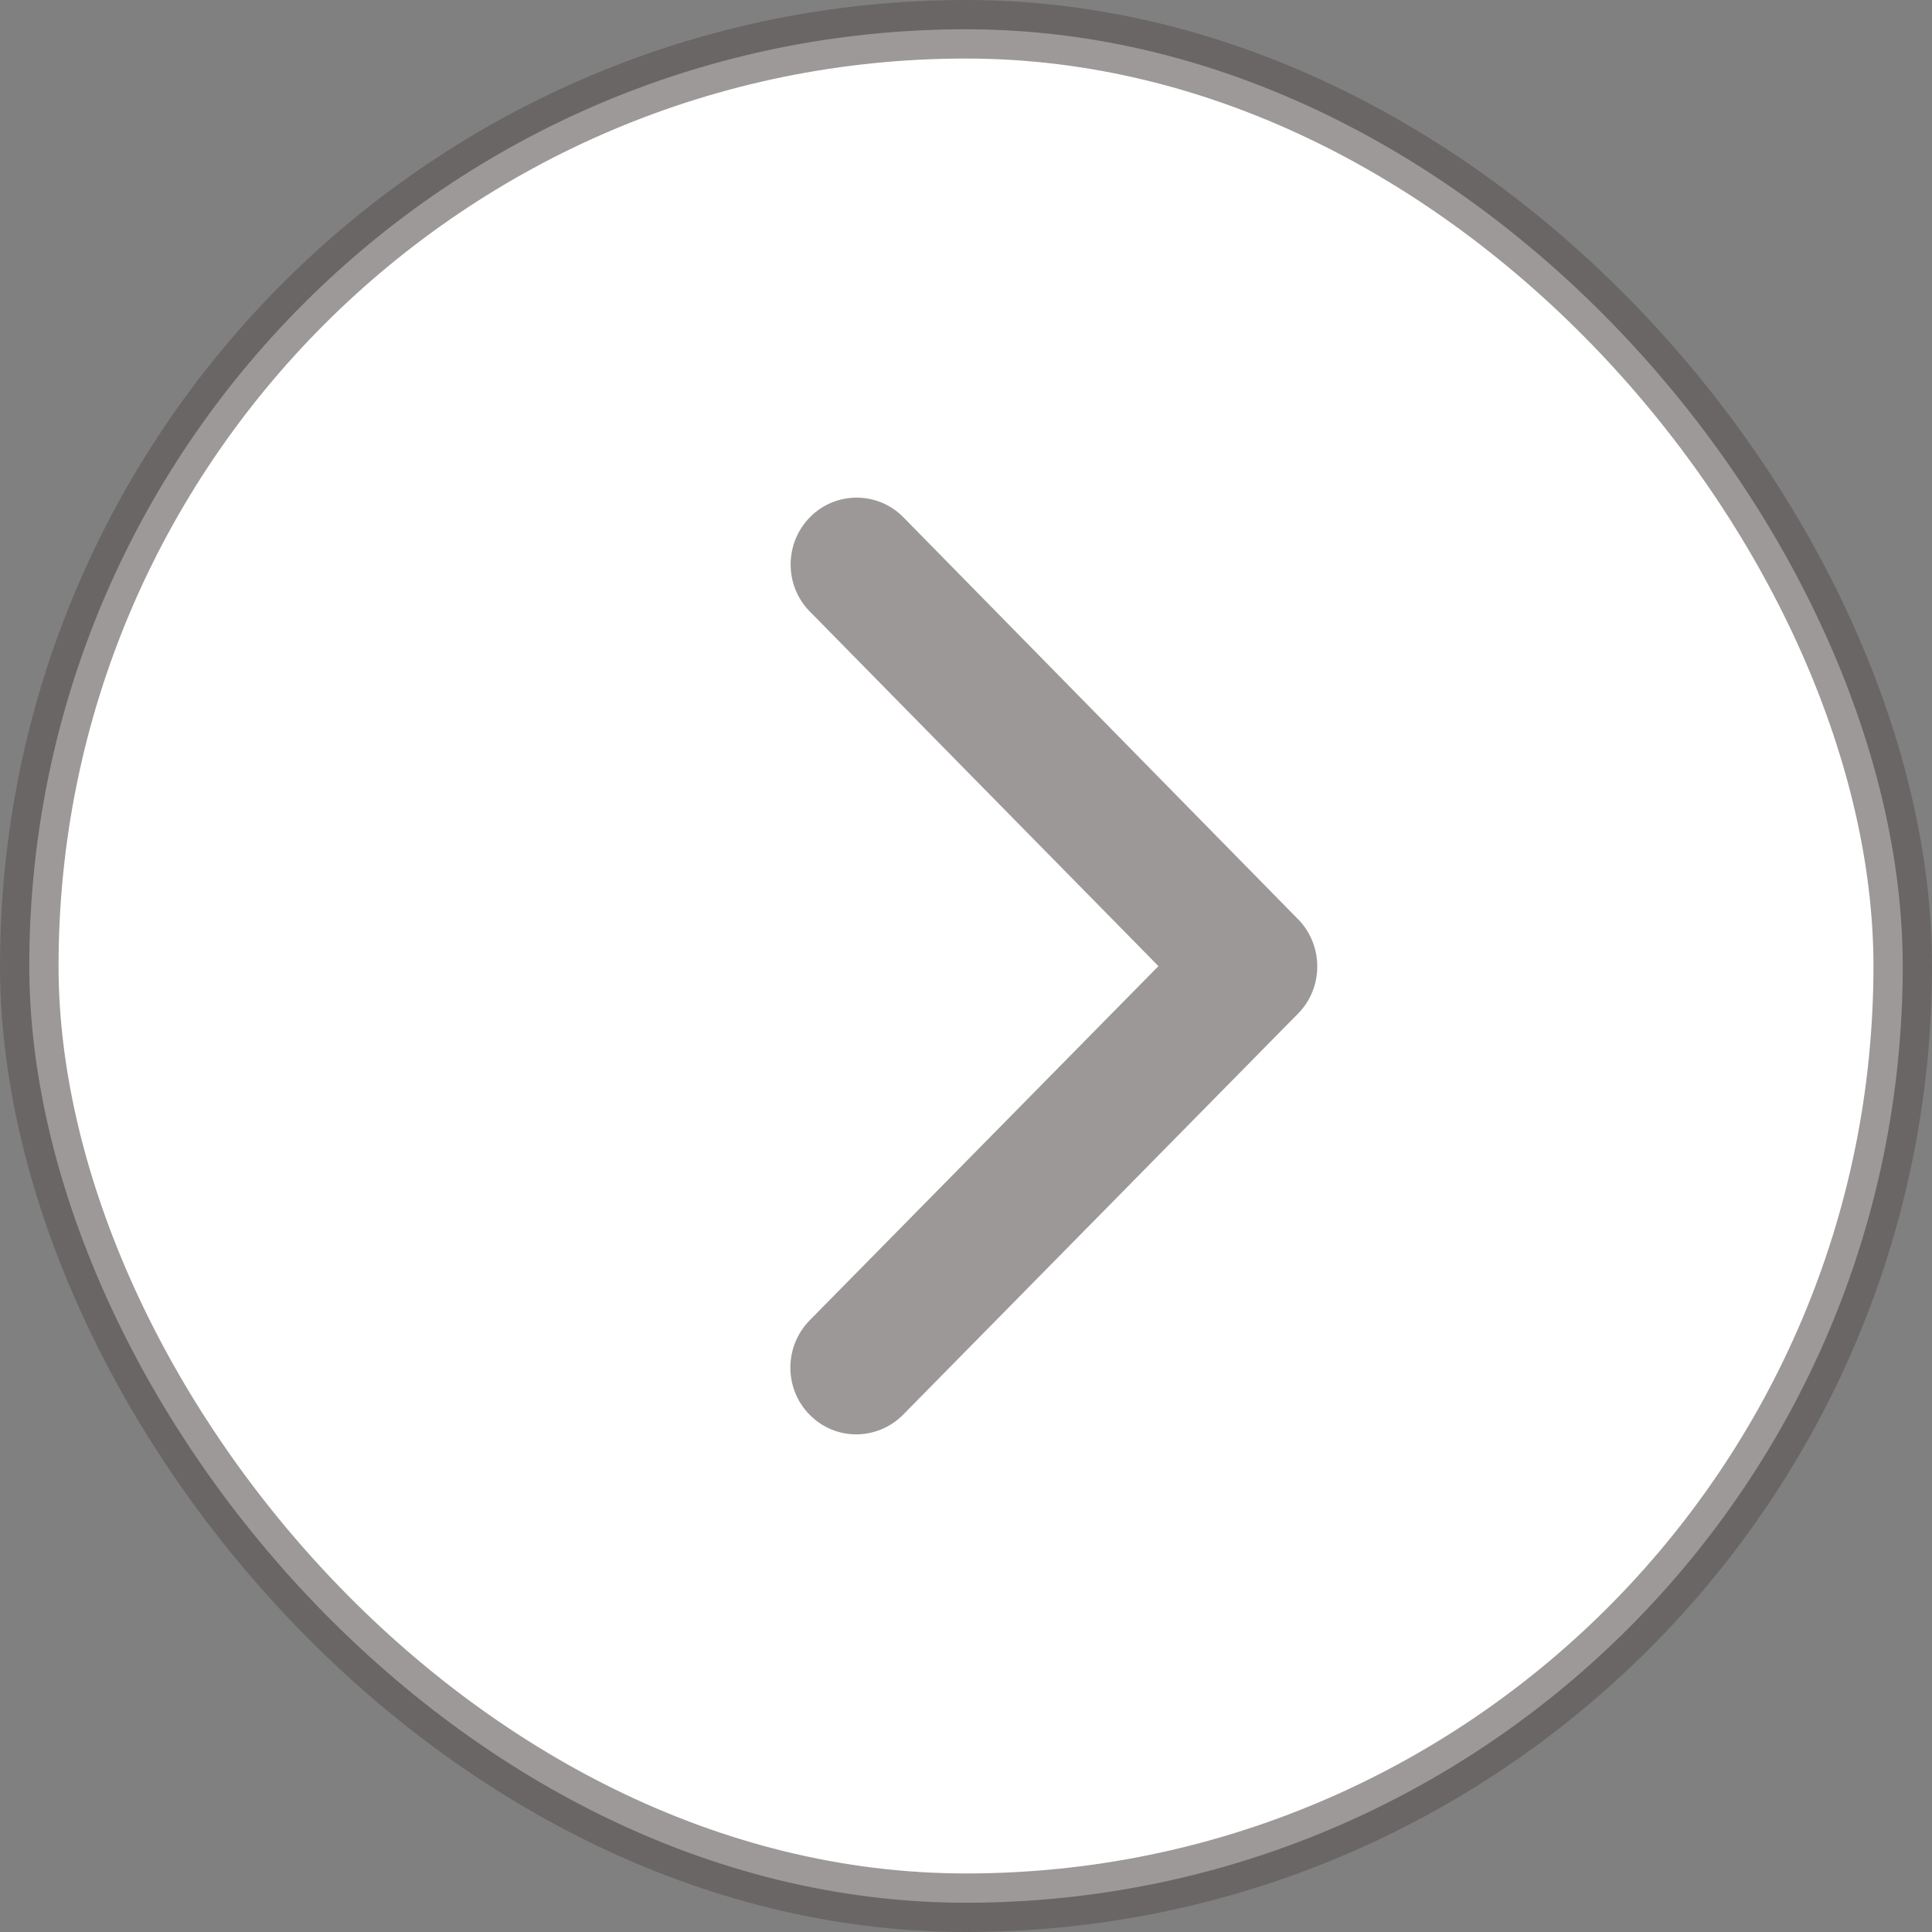
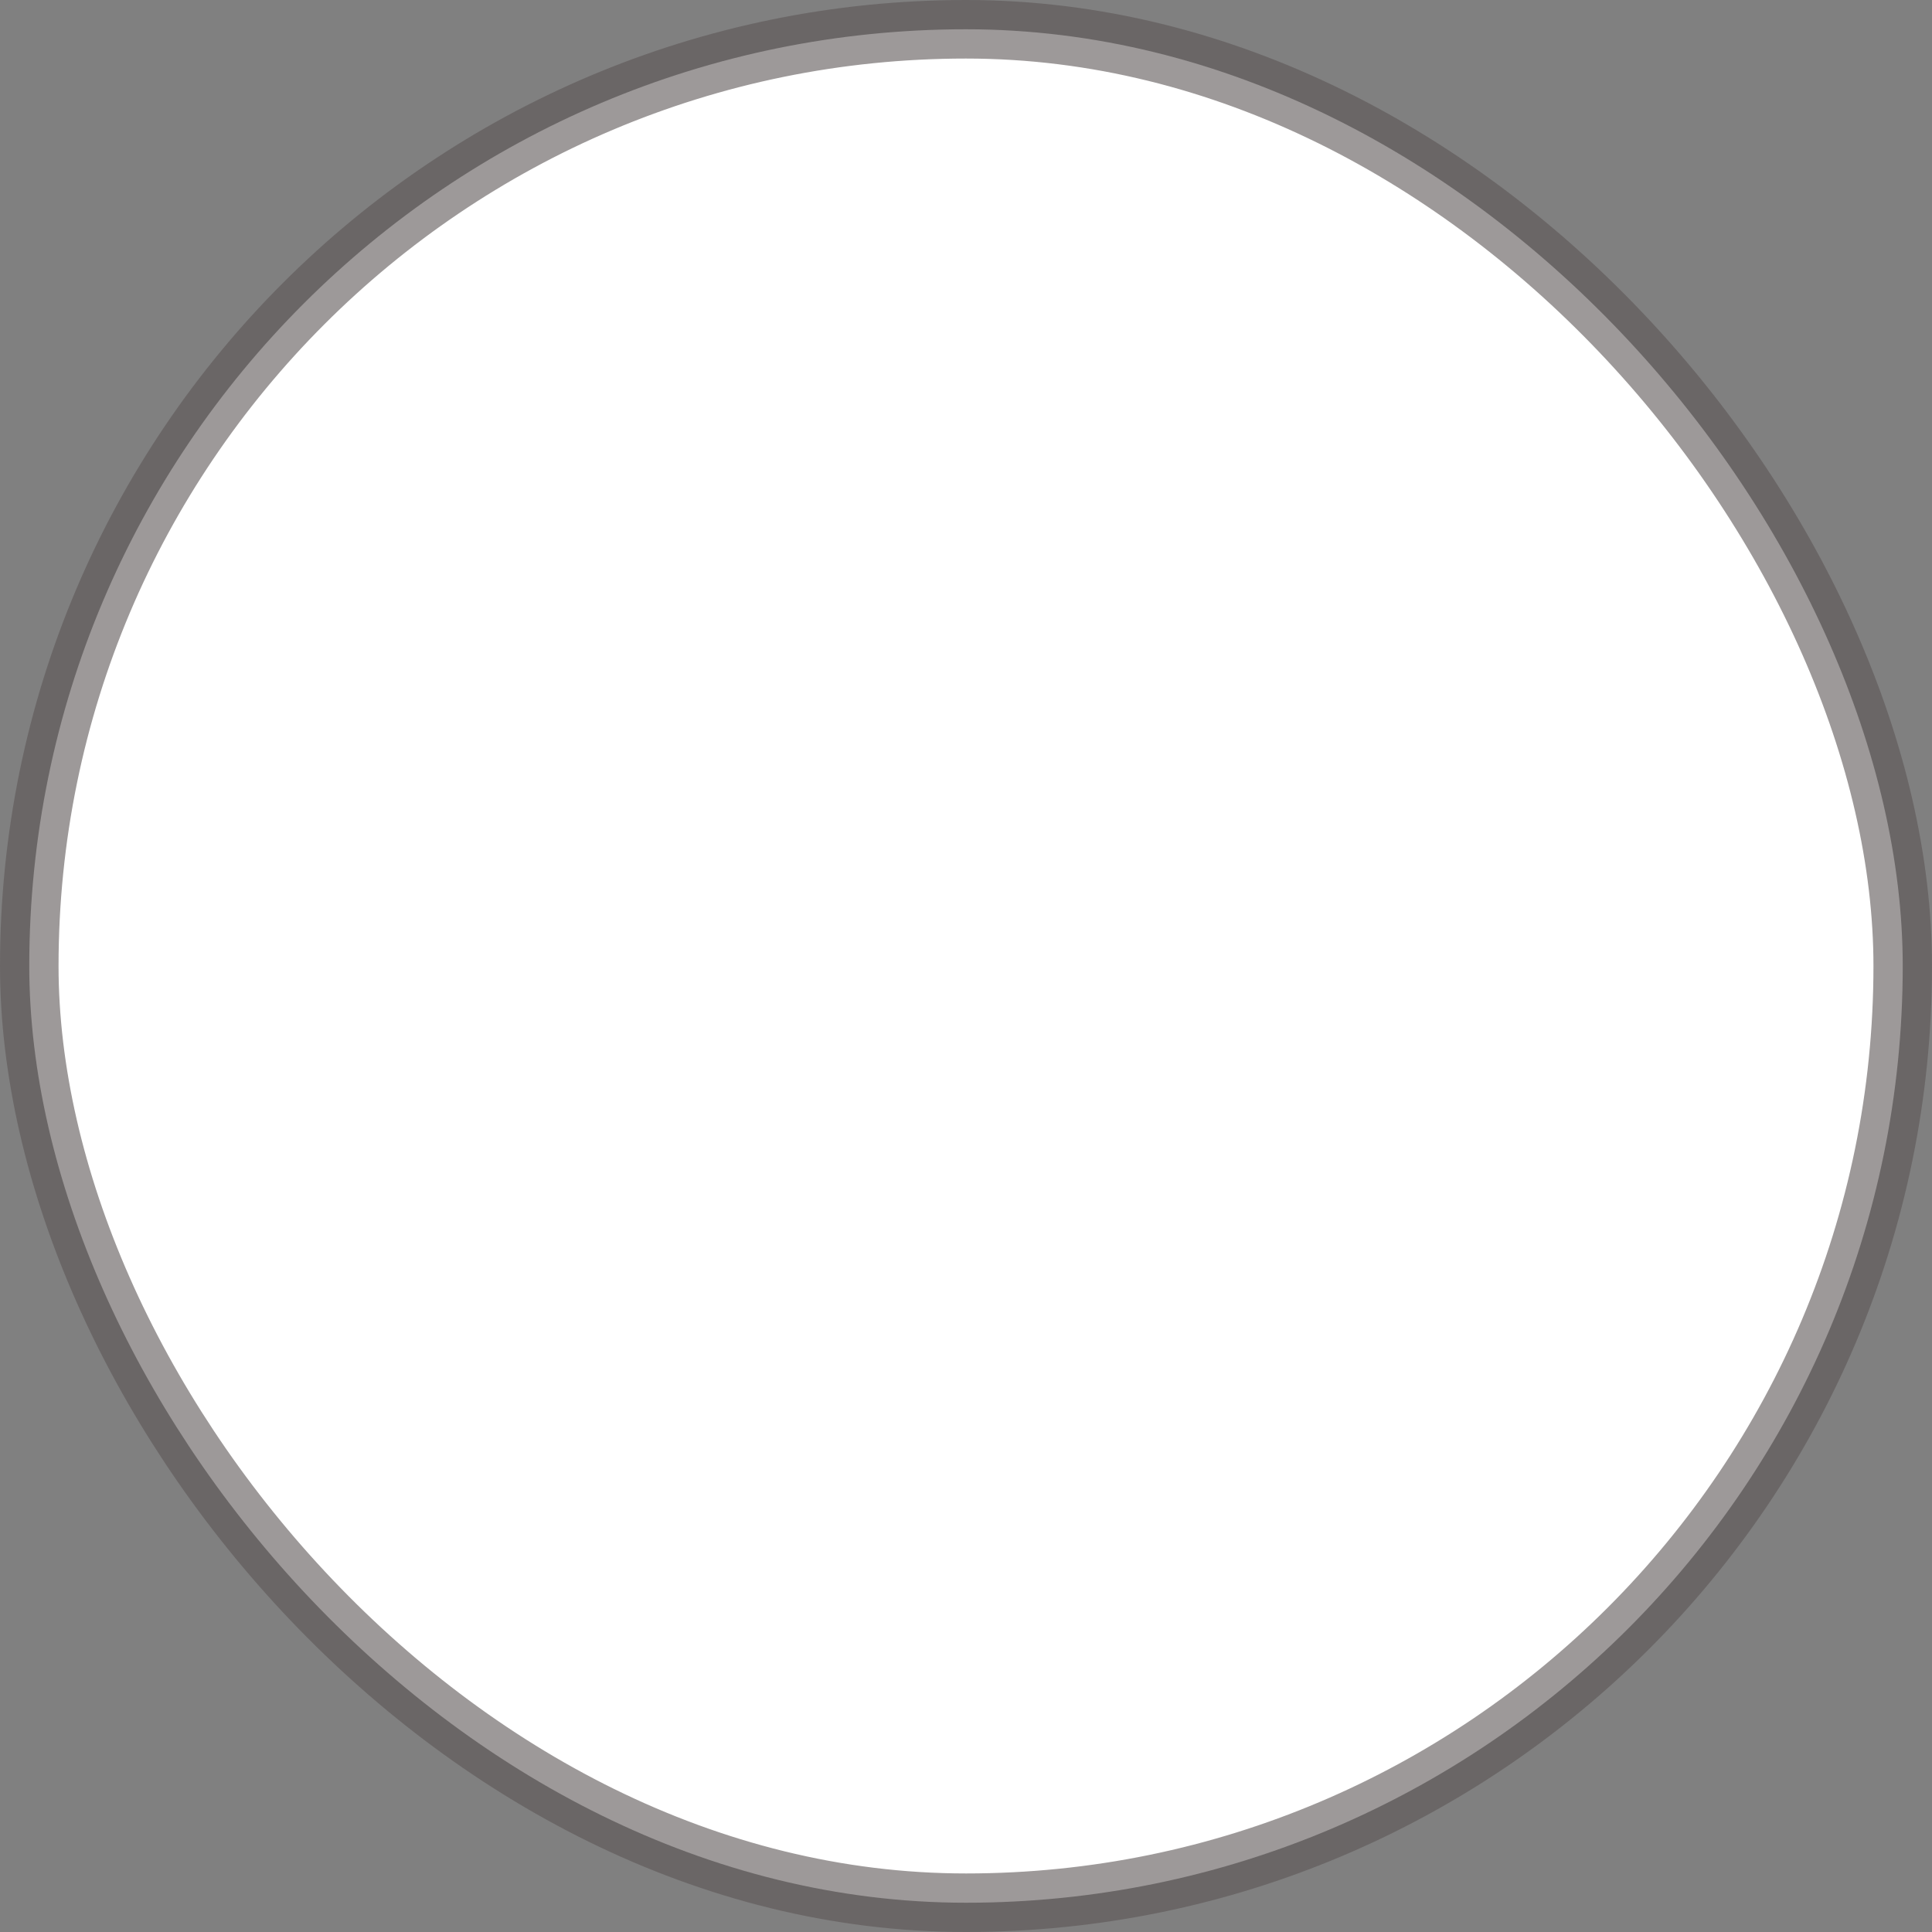
<svg xmlns="http://www.w3.org/2000/svg" width="66px" height="66px" viewBox="0 0 66 66" version="1.1">
  <rect x="0" y="0" width="66" height="66" fill="#808080" stroke="none" />
  <title>Page 1</title>
  <desc>Created with Sketch.</desc>
  <g id="Page-1" stroke="none" stroke-width="1" fill="none" fill-rule="evenodd">
    <g id="Timeline" transform="translate(-1263, -372)">
      <g id="Group-2" transform="translate(1180, 372)">
        <rect id="Rectangle" stroke-opacity="0.6" stroke="#5C5555" stroke-width="2" fill="#FFFFFF" x="84" y="1" width="64" height="64" rx="32" />
        <g id="ios-arrow-back" opacity="0.811" transform="translate(110, 17)" fill="#5C5555" fill-opacity="0.75" fill-rule="nonzero">
-           <path d="M5.426,15.996 L17.339,3.897 C18.22,3.002 18.22,1.554 17.339,0.668 C16.458,-0.227 15.033,-0.218 14.152,0.668 L0.655,14.376 C-0.198,15.243 -0.216,16.634 0.59,17.53 L14.143,31.333 C14.584,31.781 15.165,32 15.736,32 C16.308,32 16.889,31.781 17.33,31.333 C18.211,30.438 18.211,28.99 17.33,28.104 L5.426,15.996 Z" id="Path" transform="translate(9, 16) rotate(-180) translate(-9, -16) " />
-         </g>
+           </g>
      </g>
    </g>
  </g>
</svg>